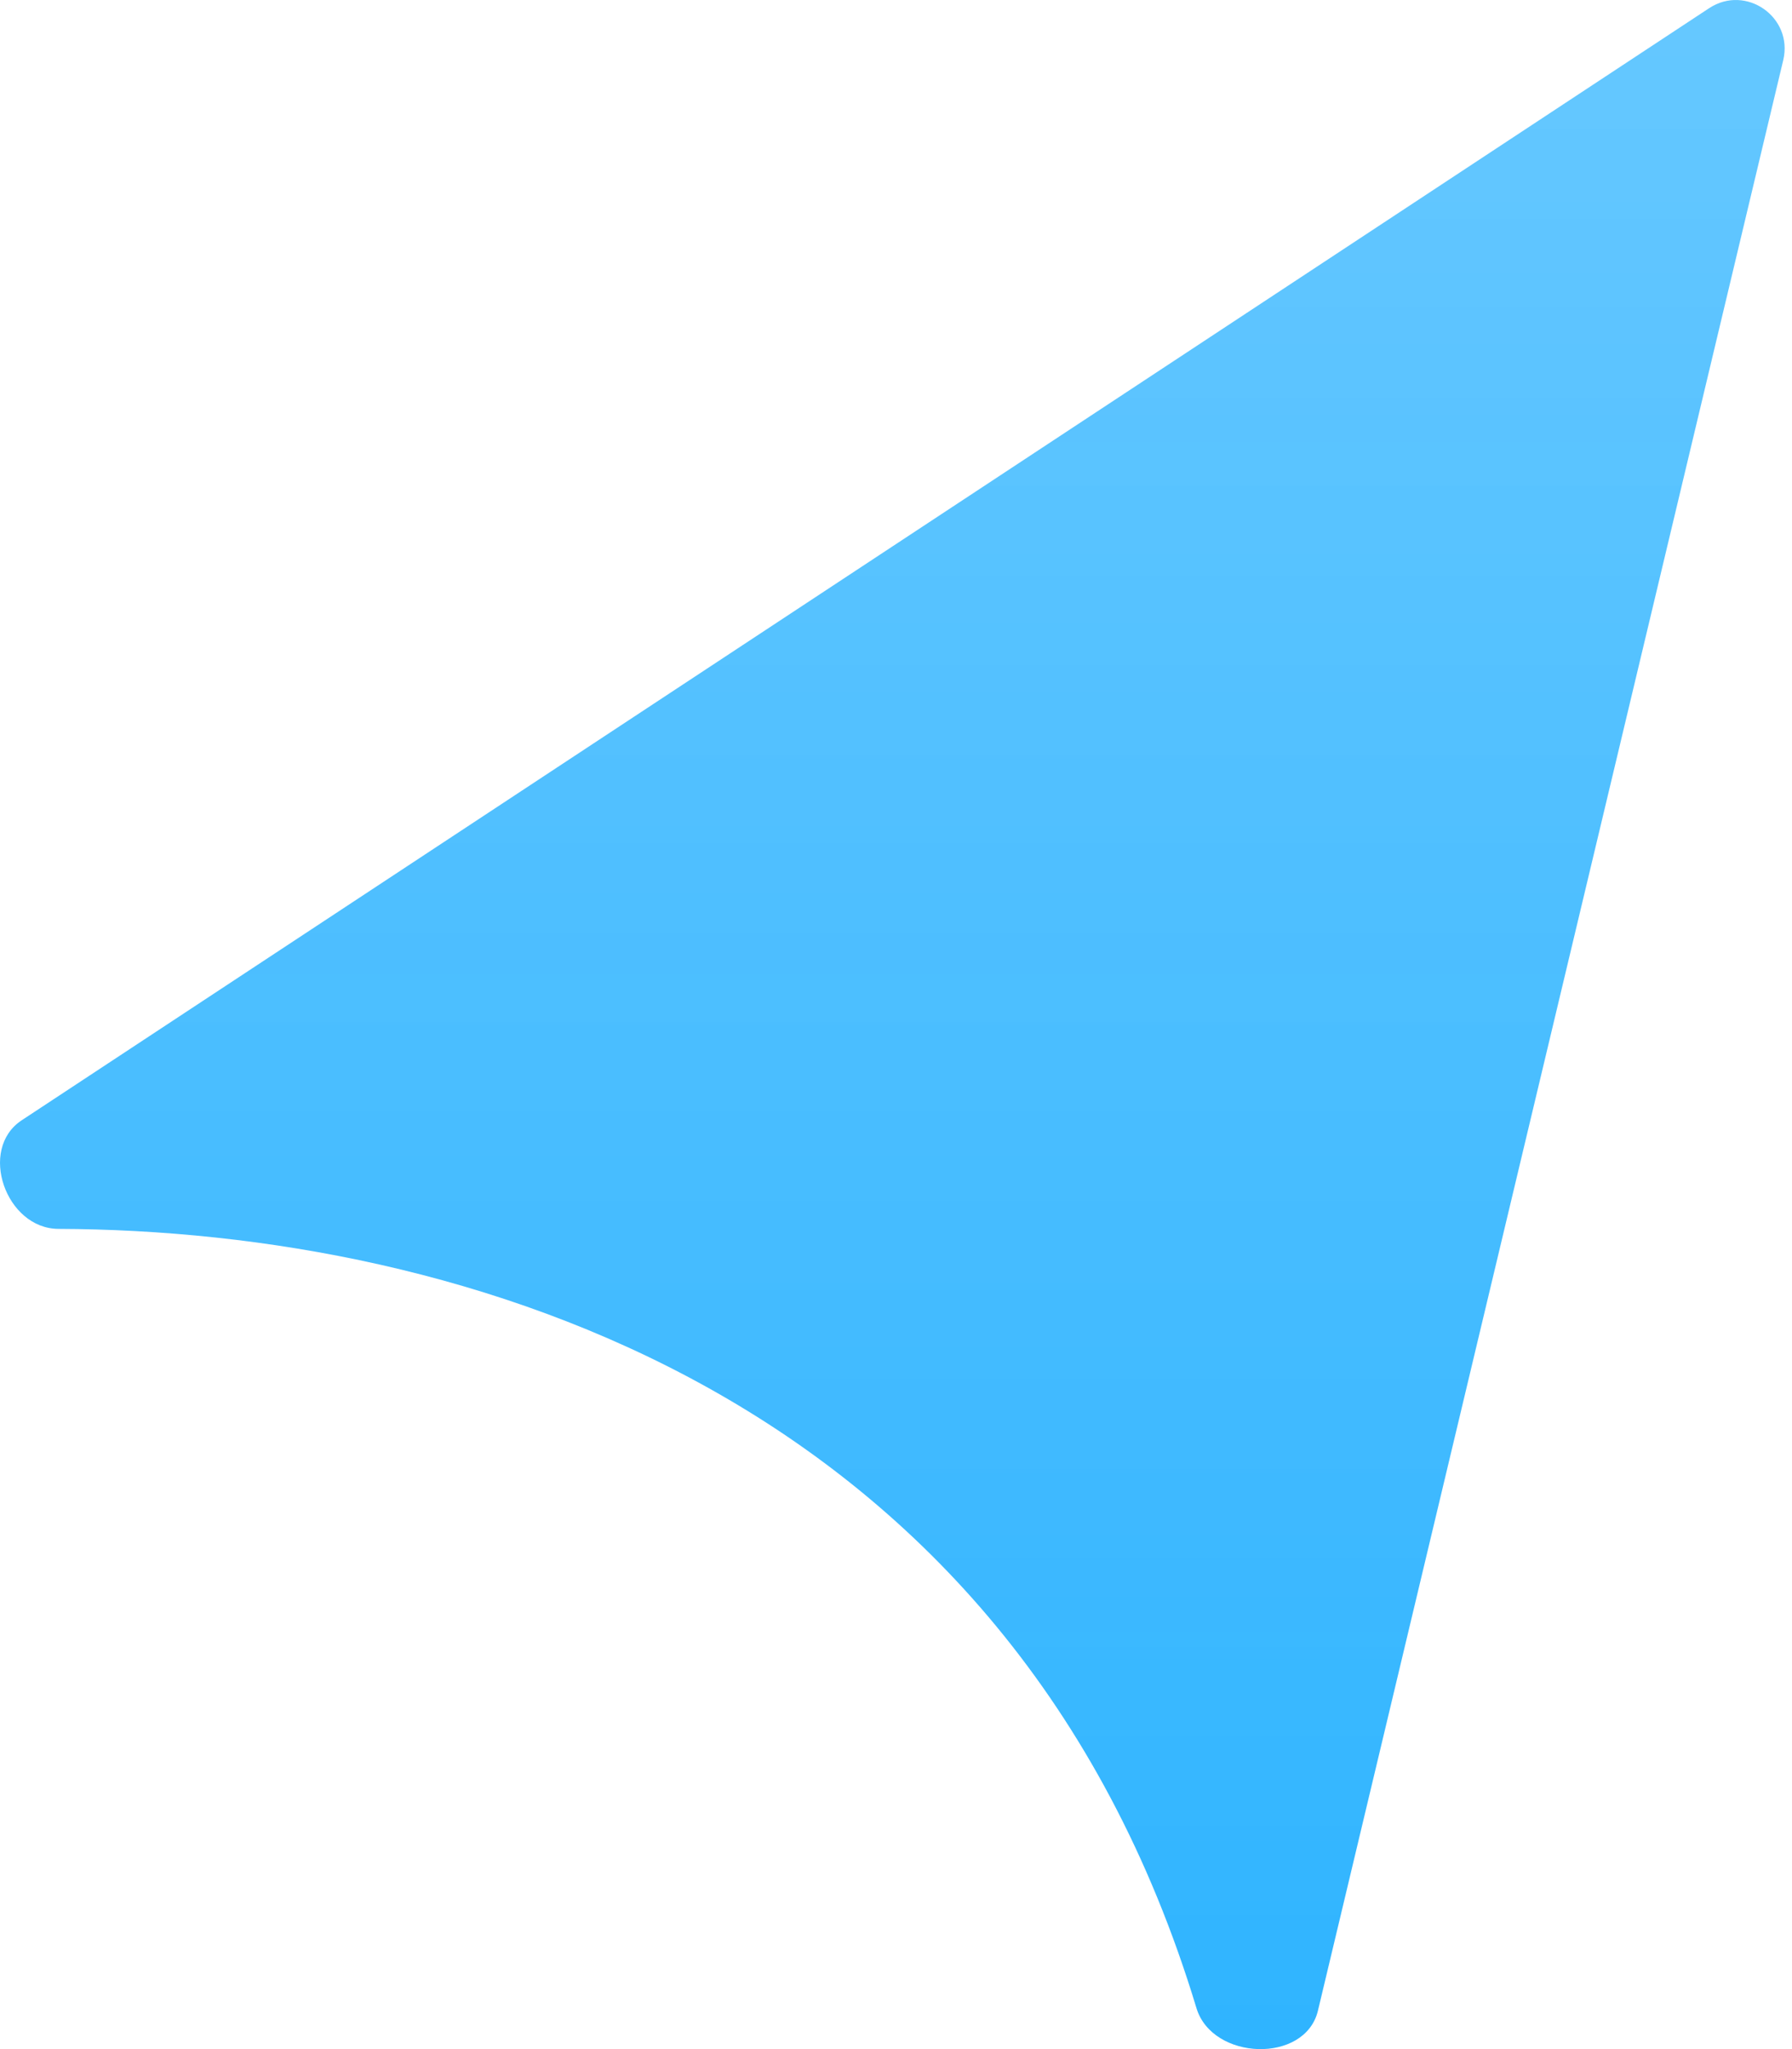
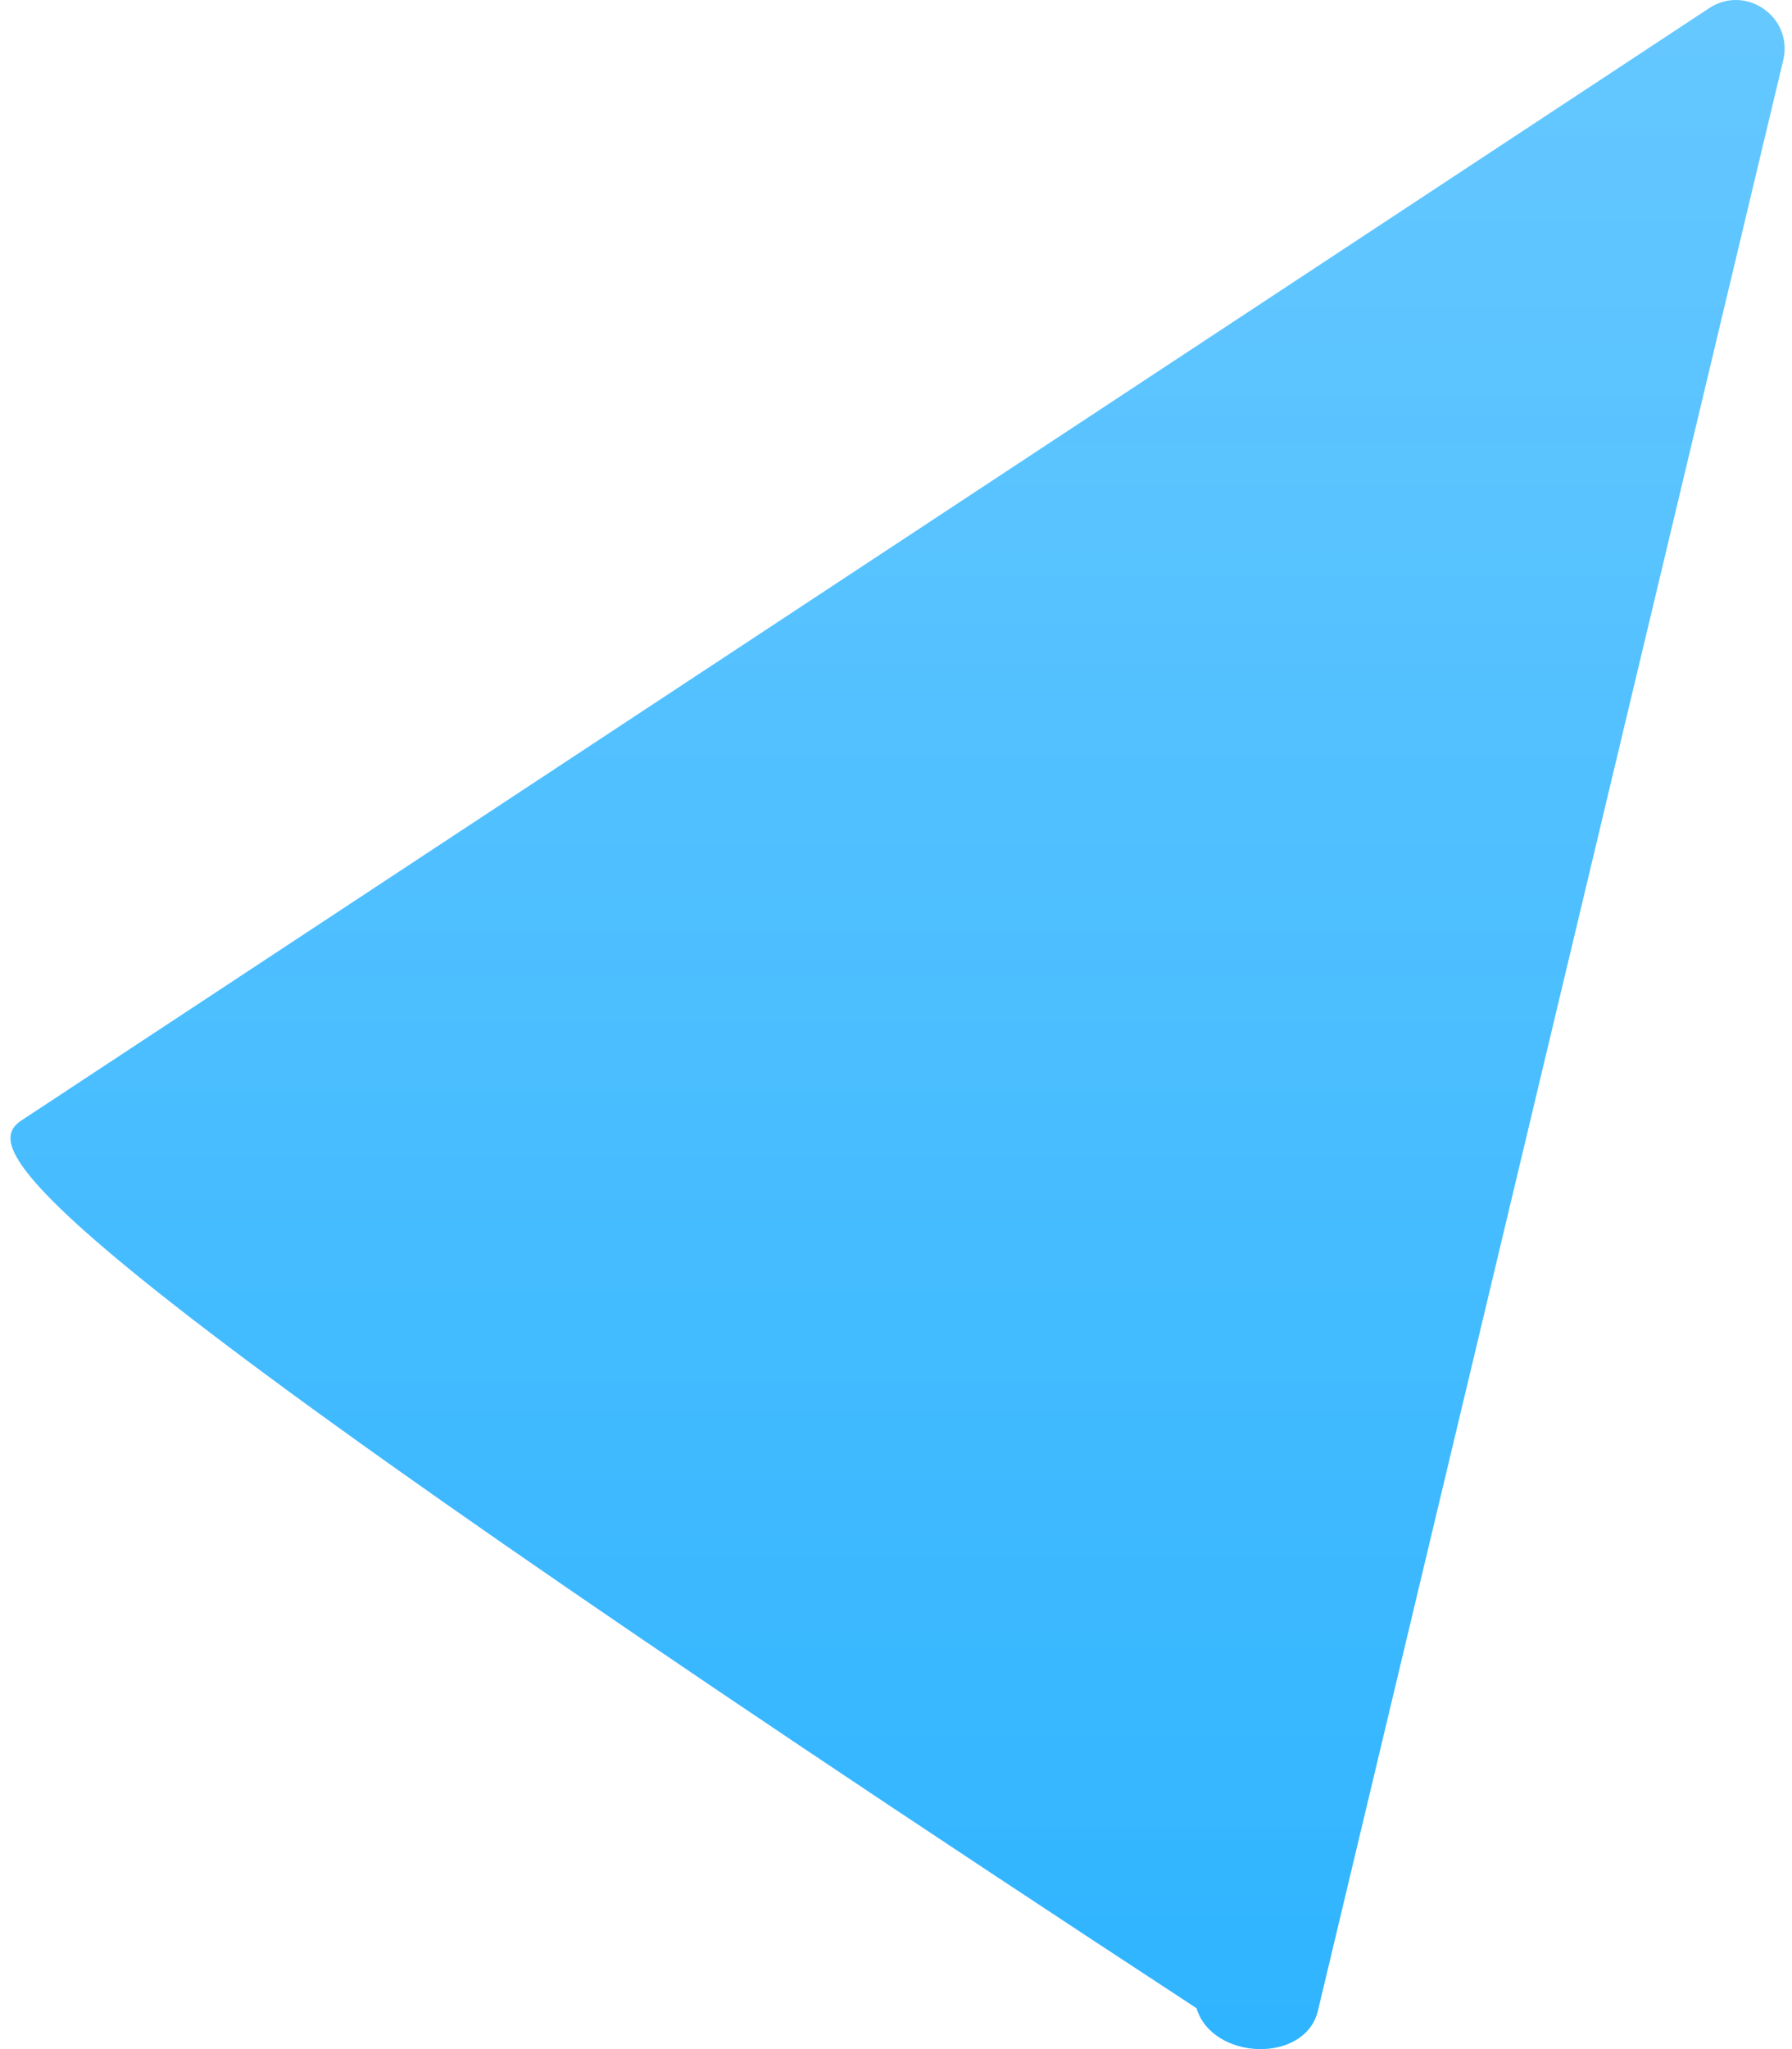
<svg xmlns="http://www.w3.org/2000/svg" width="28" height="32" viewBox="0 0 28 32" fill="none">
-   <path d="M0.339 17.495L26.705 0.128C27.281 -0.251 28.023 0.269 27.863 0.94L20.593 31.399C20.395 32.232 18.944 32.181 18.695 31.361C15.784 21.743 7.207 19.213 0.913 19.191C0.092 19.188 -0.347 17.947 0.339 17.495Z" fill="url(#paint0_linear_3340_6425)" />
+   <path d="M0.339 17.495L26.705 0.128C27.281 -0.251 28.023 0.269 27.863 0.94L20.593 31.399C20.395 32.232 18.944 32.181 18.695 31.361C0.092 19.188 -0.347 17.947 0.339 17.495Z" fill="url(#paint0_linear_3340_6425)" />
  <defs>
    <linearGradient id="paint0_linear_3340_6425" x1="13.943" y1="0" x2="13.943" y2="32" gradientUnits="userSpaceOnUse">
      <stop stop-color="#56C2FF" stop-opacity="0.91" />
      <stop offset="1" stop-color="#2FB4FF" />
    </linearGradient>
  </defs>
</svg>